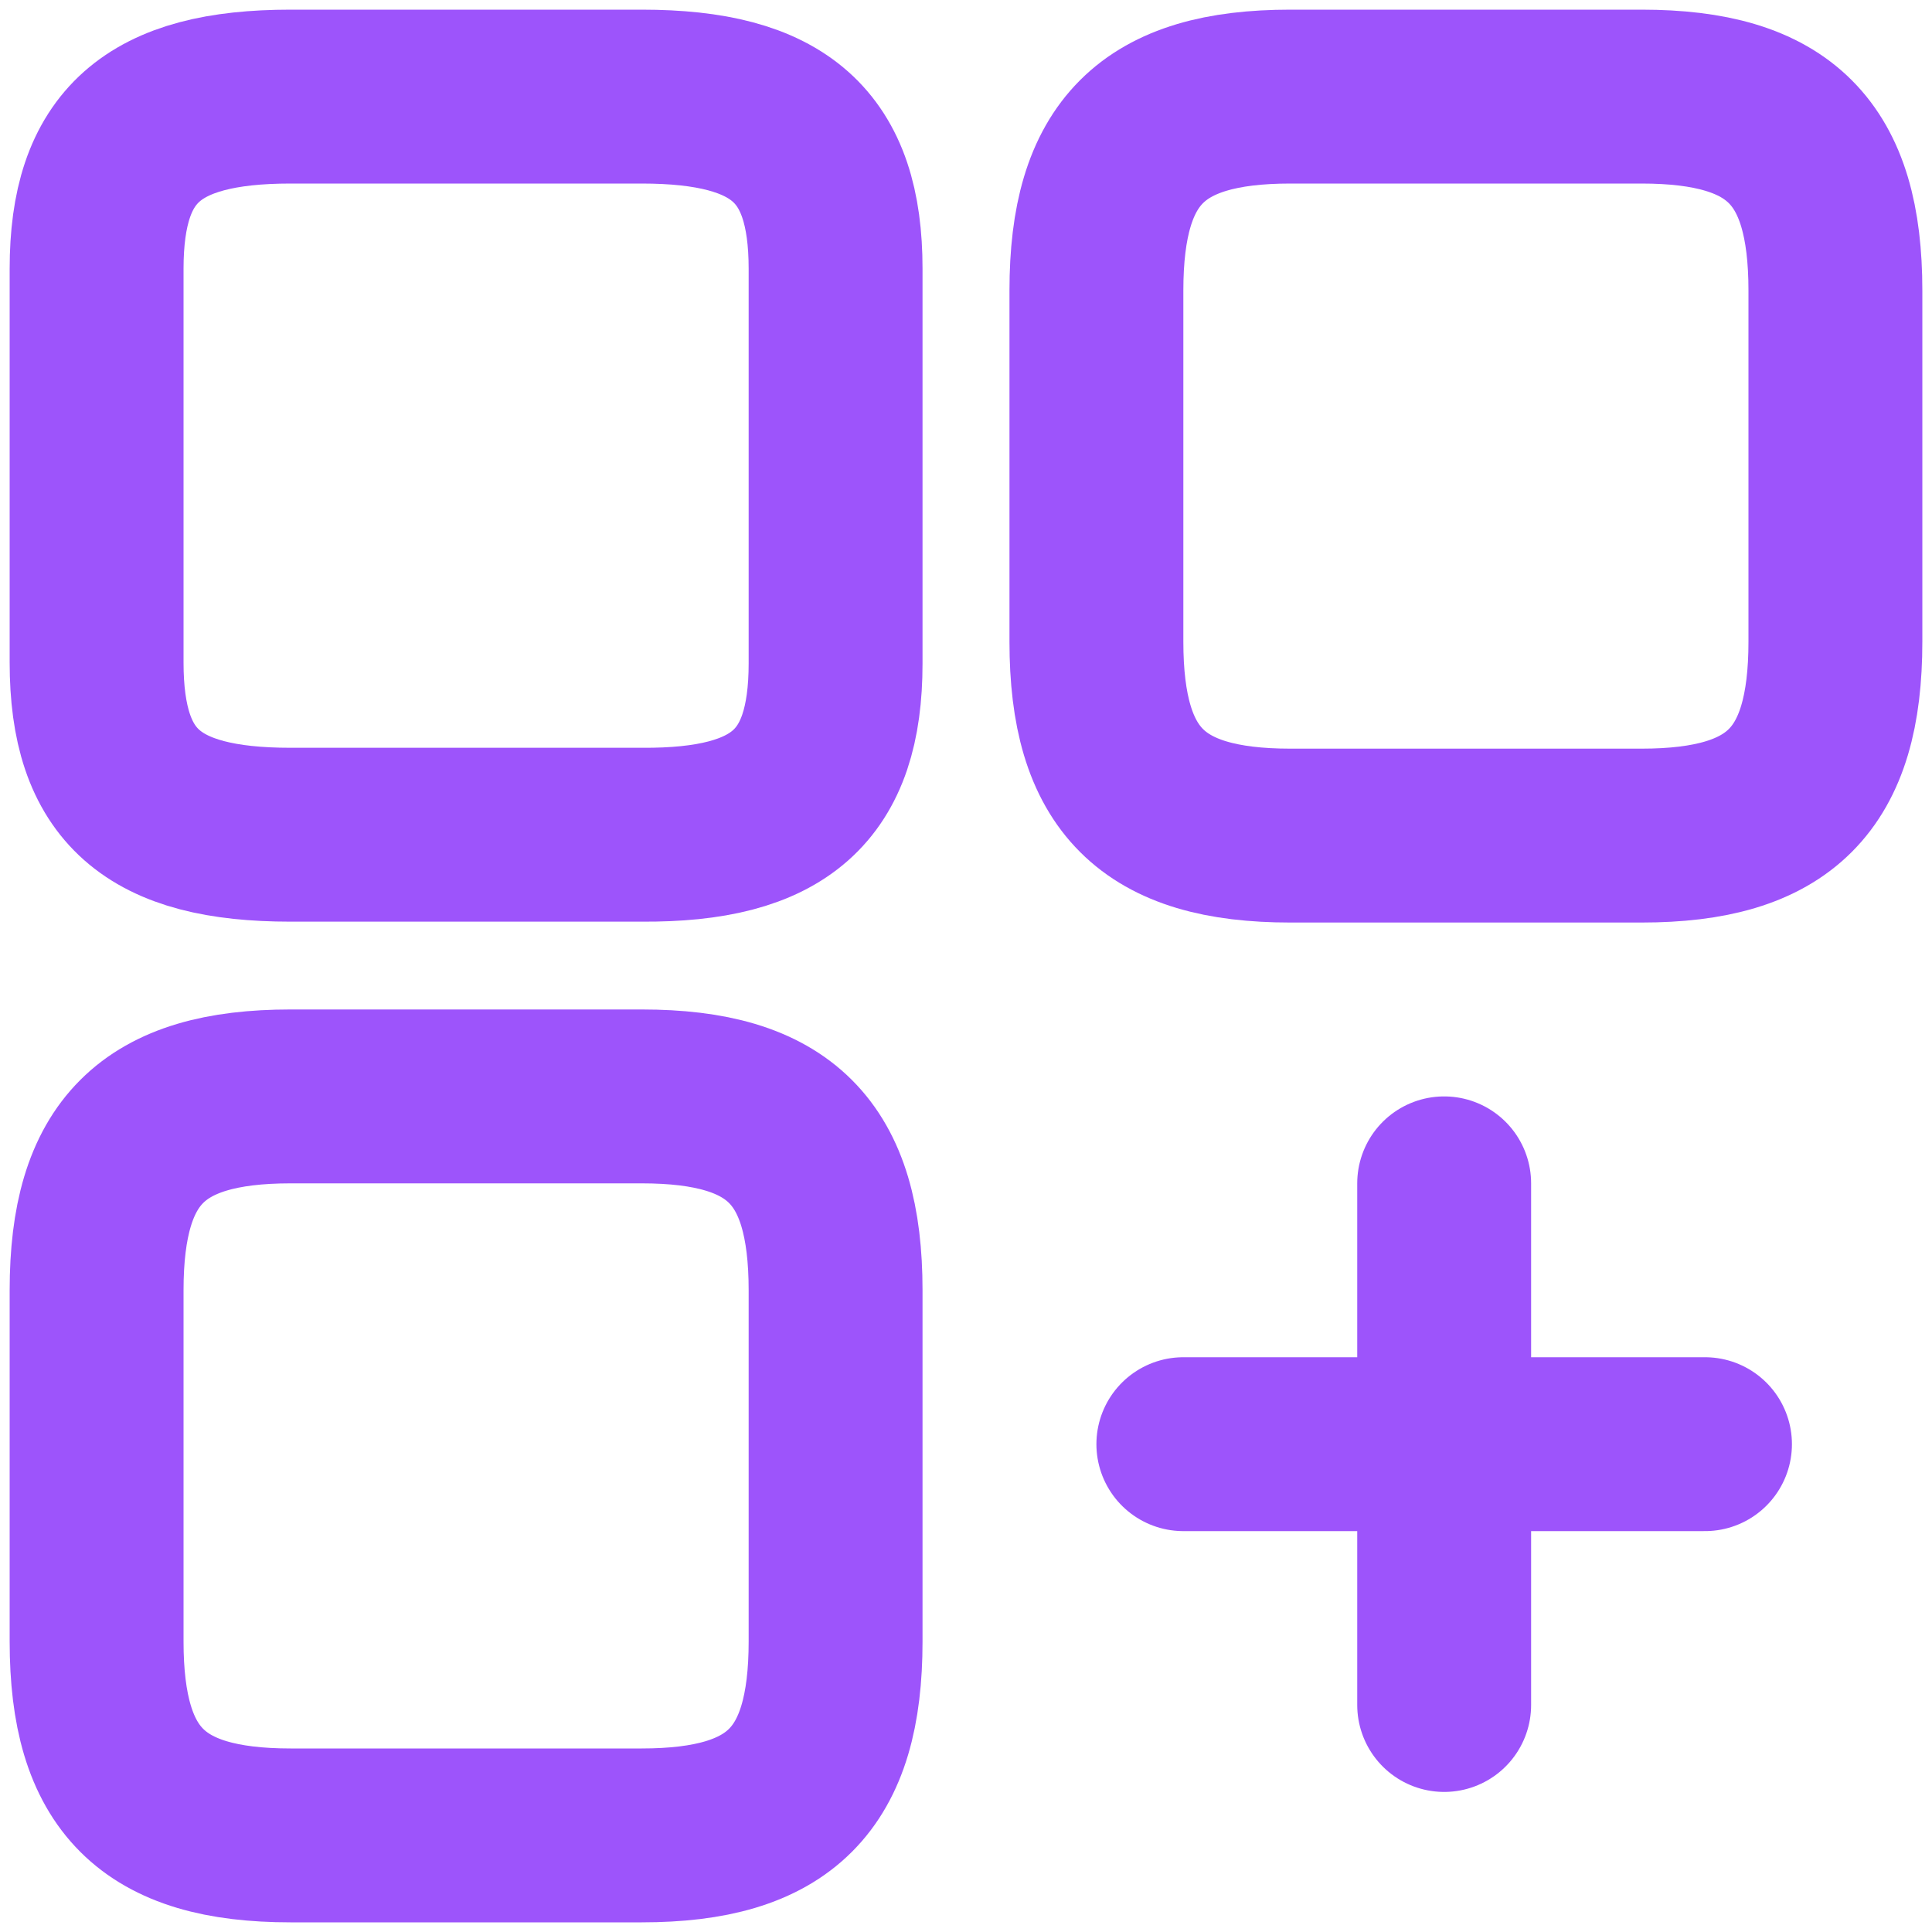
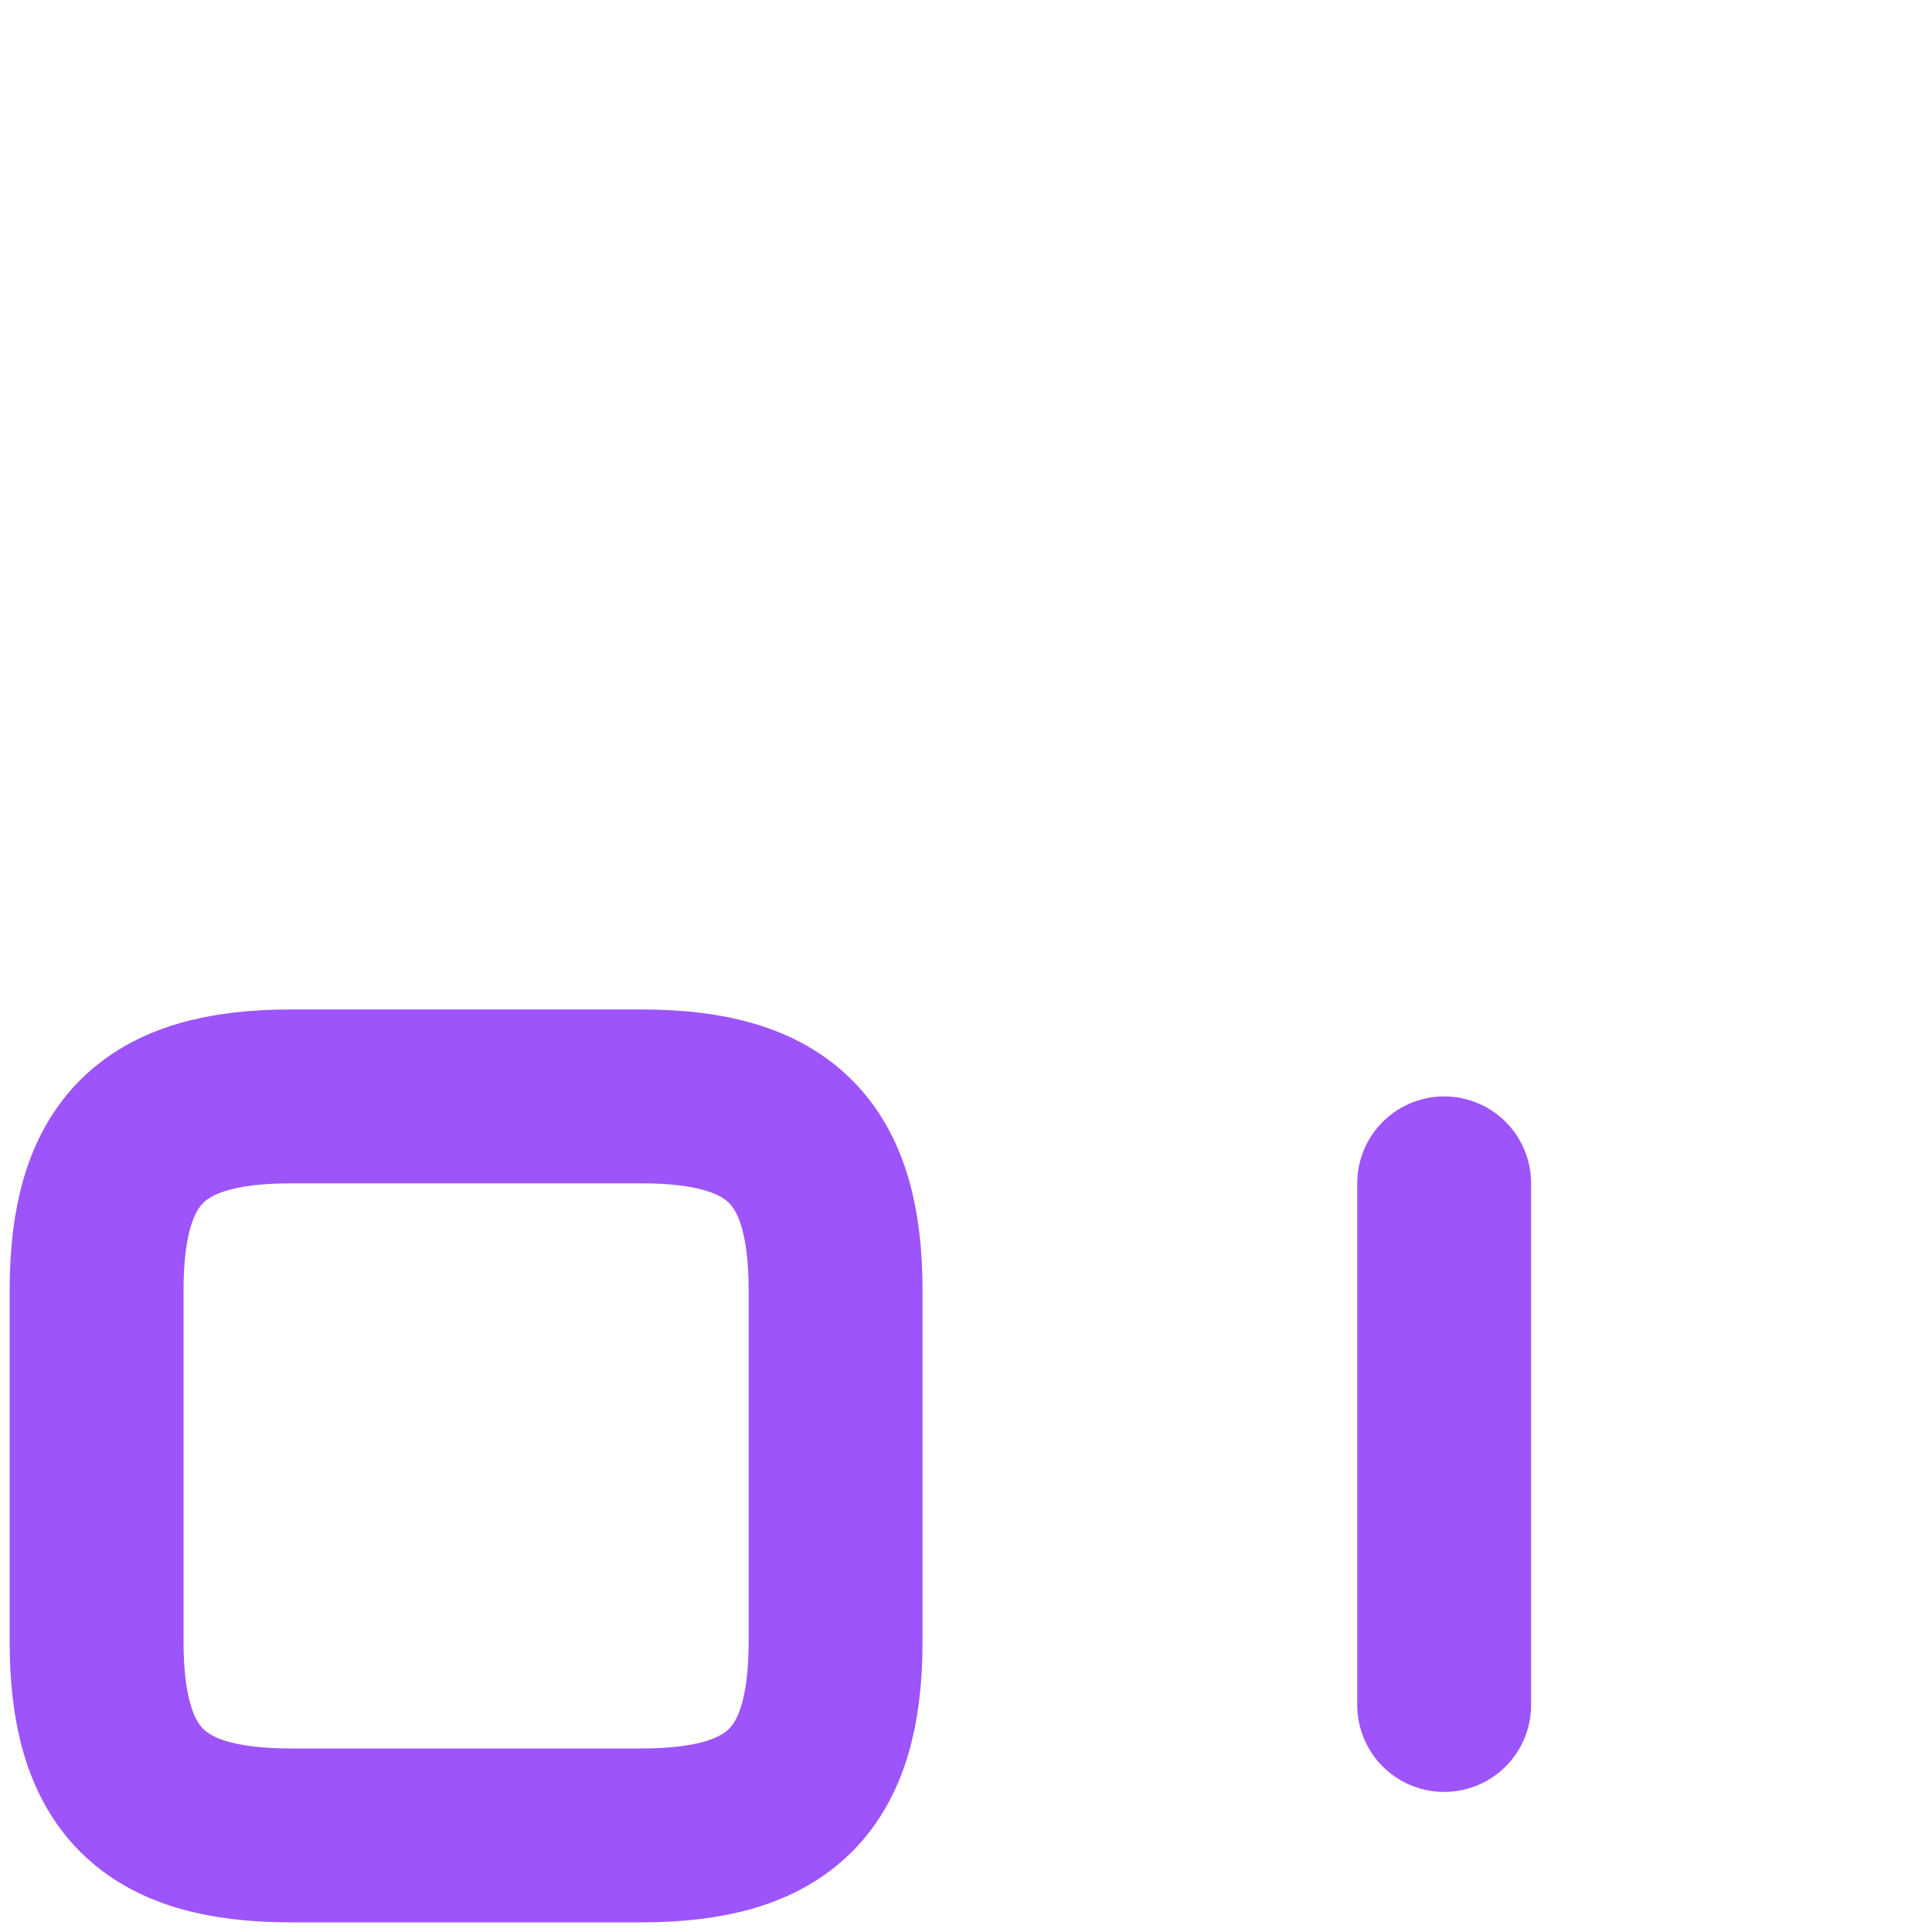
<svg xmlns="http://www.w3.org/2000/svg" width="20" height="20" viewBox="0 0 20 20" fill="none">
-   <path d="M19 6.643V3.007C19 1.576 18.424 1 16.993 1H13.357C11.926 1 11.35 1.576 11.35 3.007V6.643C11.35 8.074 11.926 8.65 13.357 8.65H16.993C18.424 8.65 19 8.074 19 6.643Z" stroke="#9D54FB" stroke-width="1.8" stroke-linecap="round" stroke-linejoin="round" />
-   <path d="M8.65 6.868V2.782C8.65 1.513 8.074 1 6.643 1H3.007C1.576 1 1 1.513 1 2.782V6.859C1 8.137 1.576 8.641 3.007 8.641H6.643C8.074 8.65 8.65 8.137 8.65 6.868Z" stroke="#9D54FB" stroke-width="1.8" stroke-linecap="round" stroke-linejoin="round" />
  <path d="M8.65 16.993V13.357C8.65 11.926 8.074 11.35 6.643 11.35H3.007C1.576 11.35 1 11.926 1 13.357V16.993C1 18.424 1.576 19 3.007 19H6.643C8.074 19 8.65 18.424 8.65 16.993Z" stroke="#9D54FB" stroke-width="1.8" stroke-linecap="round" stroke-linejoin="round" />
-   <path d="M12.25 14.95H17.65" stroke="#9D54FB" stroke-width="1.8" stroke-linecap="round" />
  <path d="M14.95 17.65V12.25" stroke="#9D54FB" stroke-width="1.8" stroke-linecap="round" />
</svg>